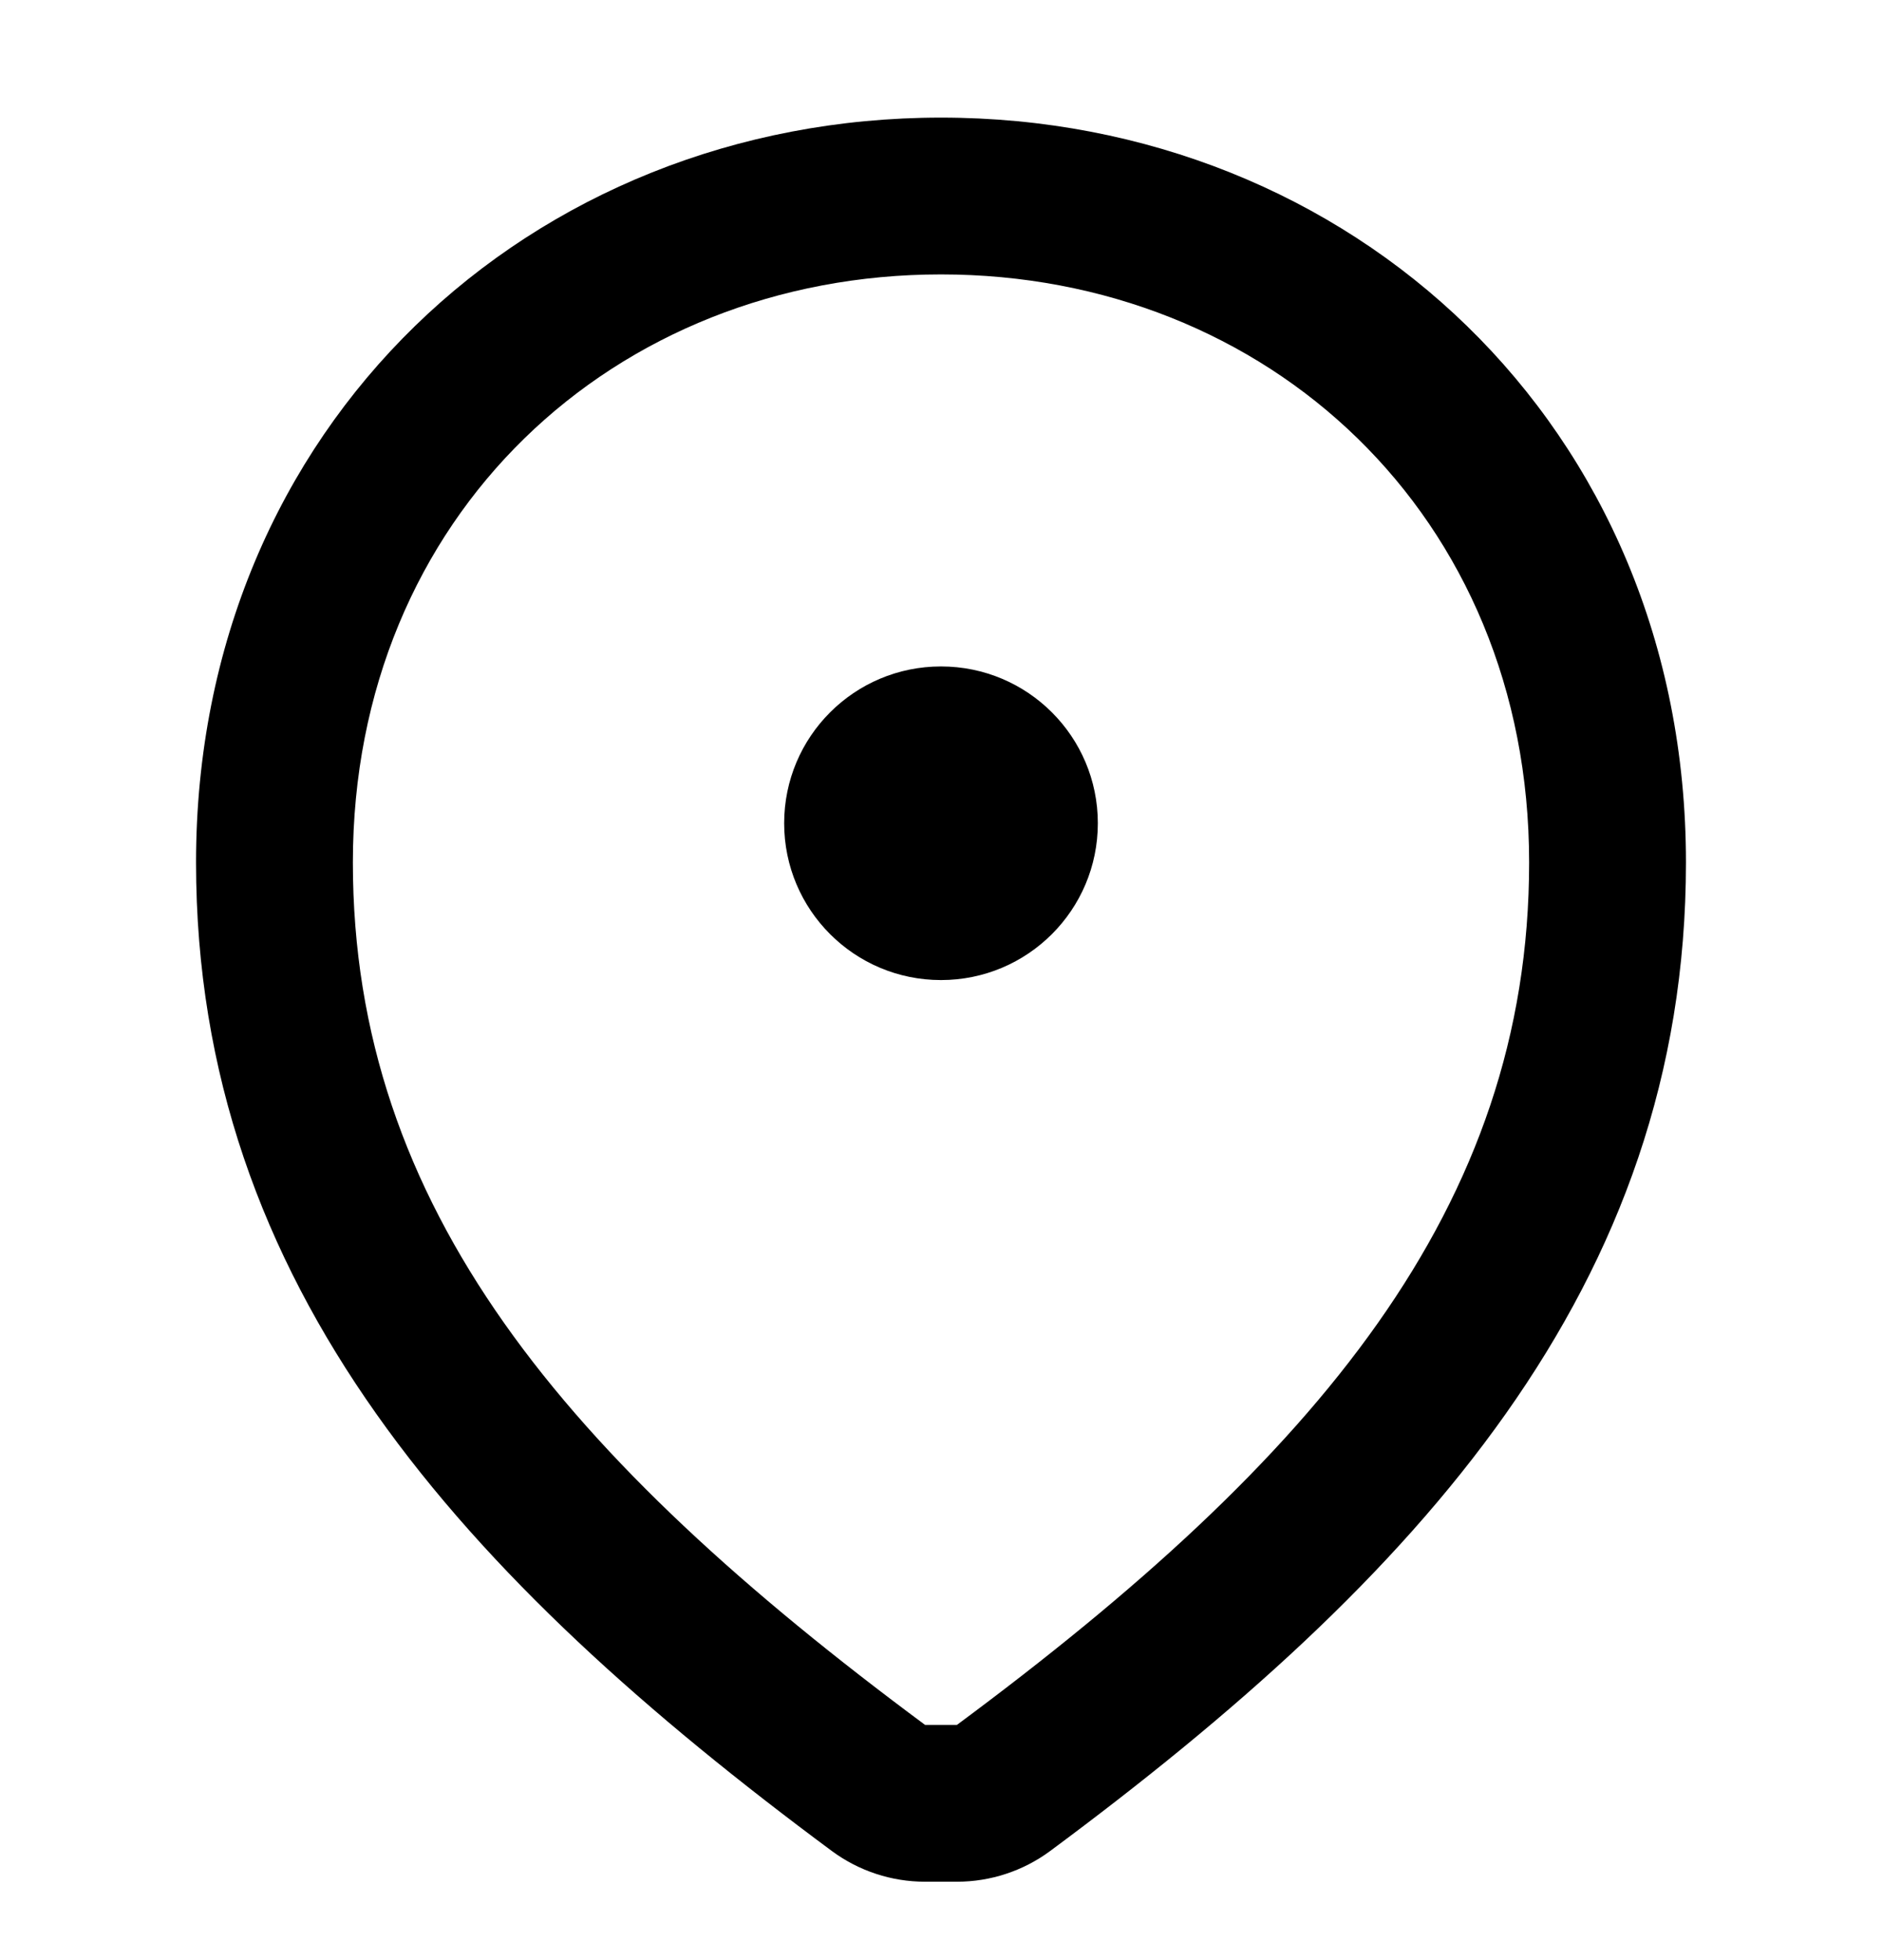
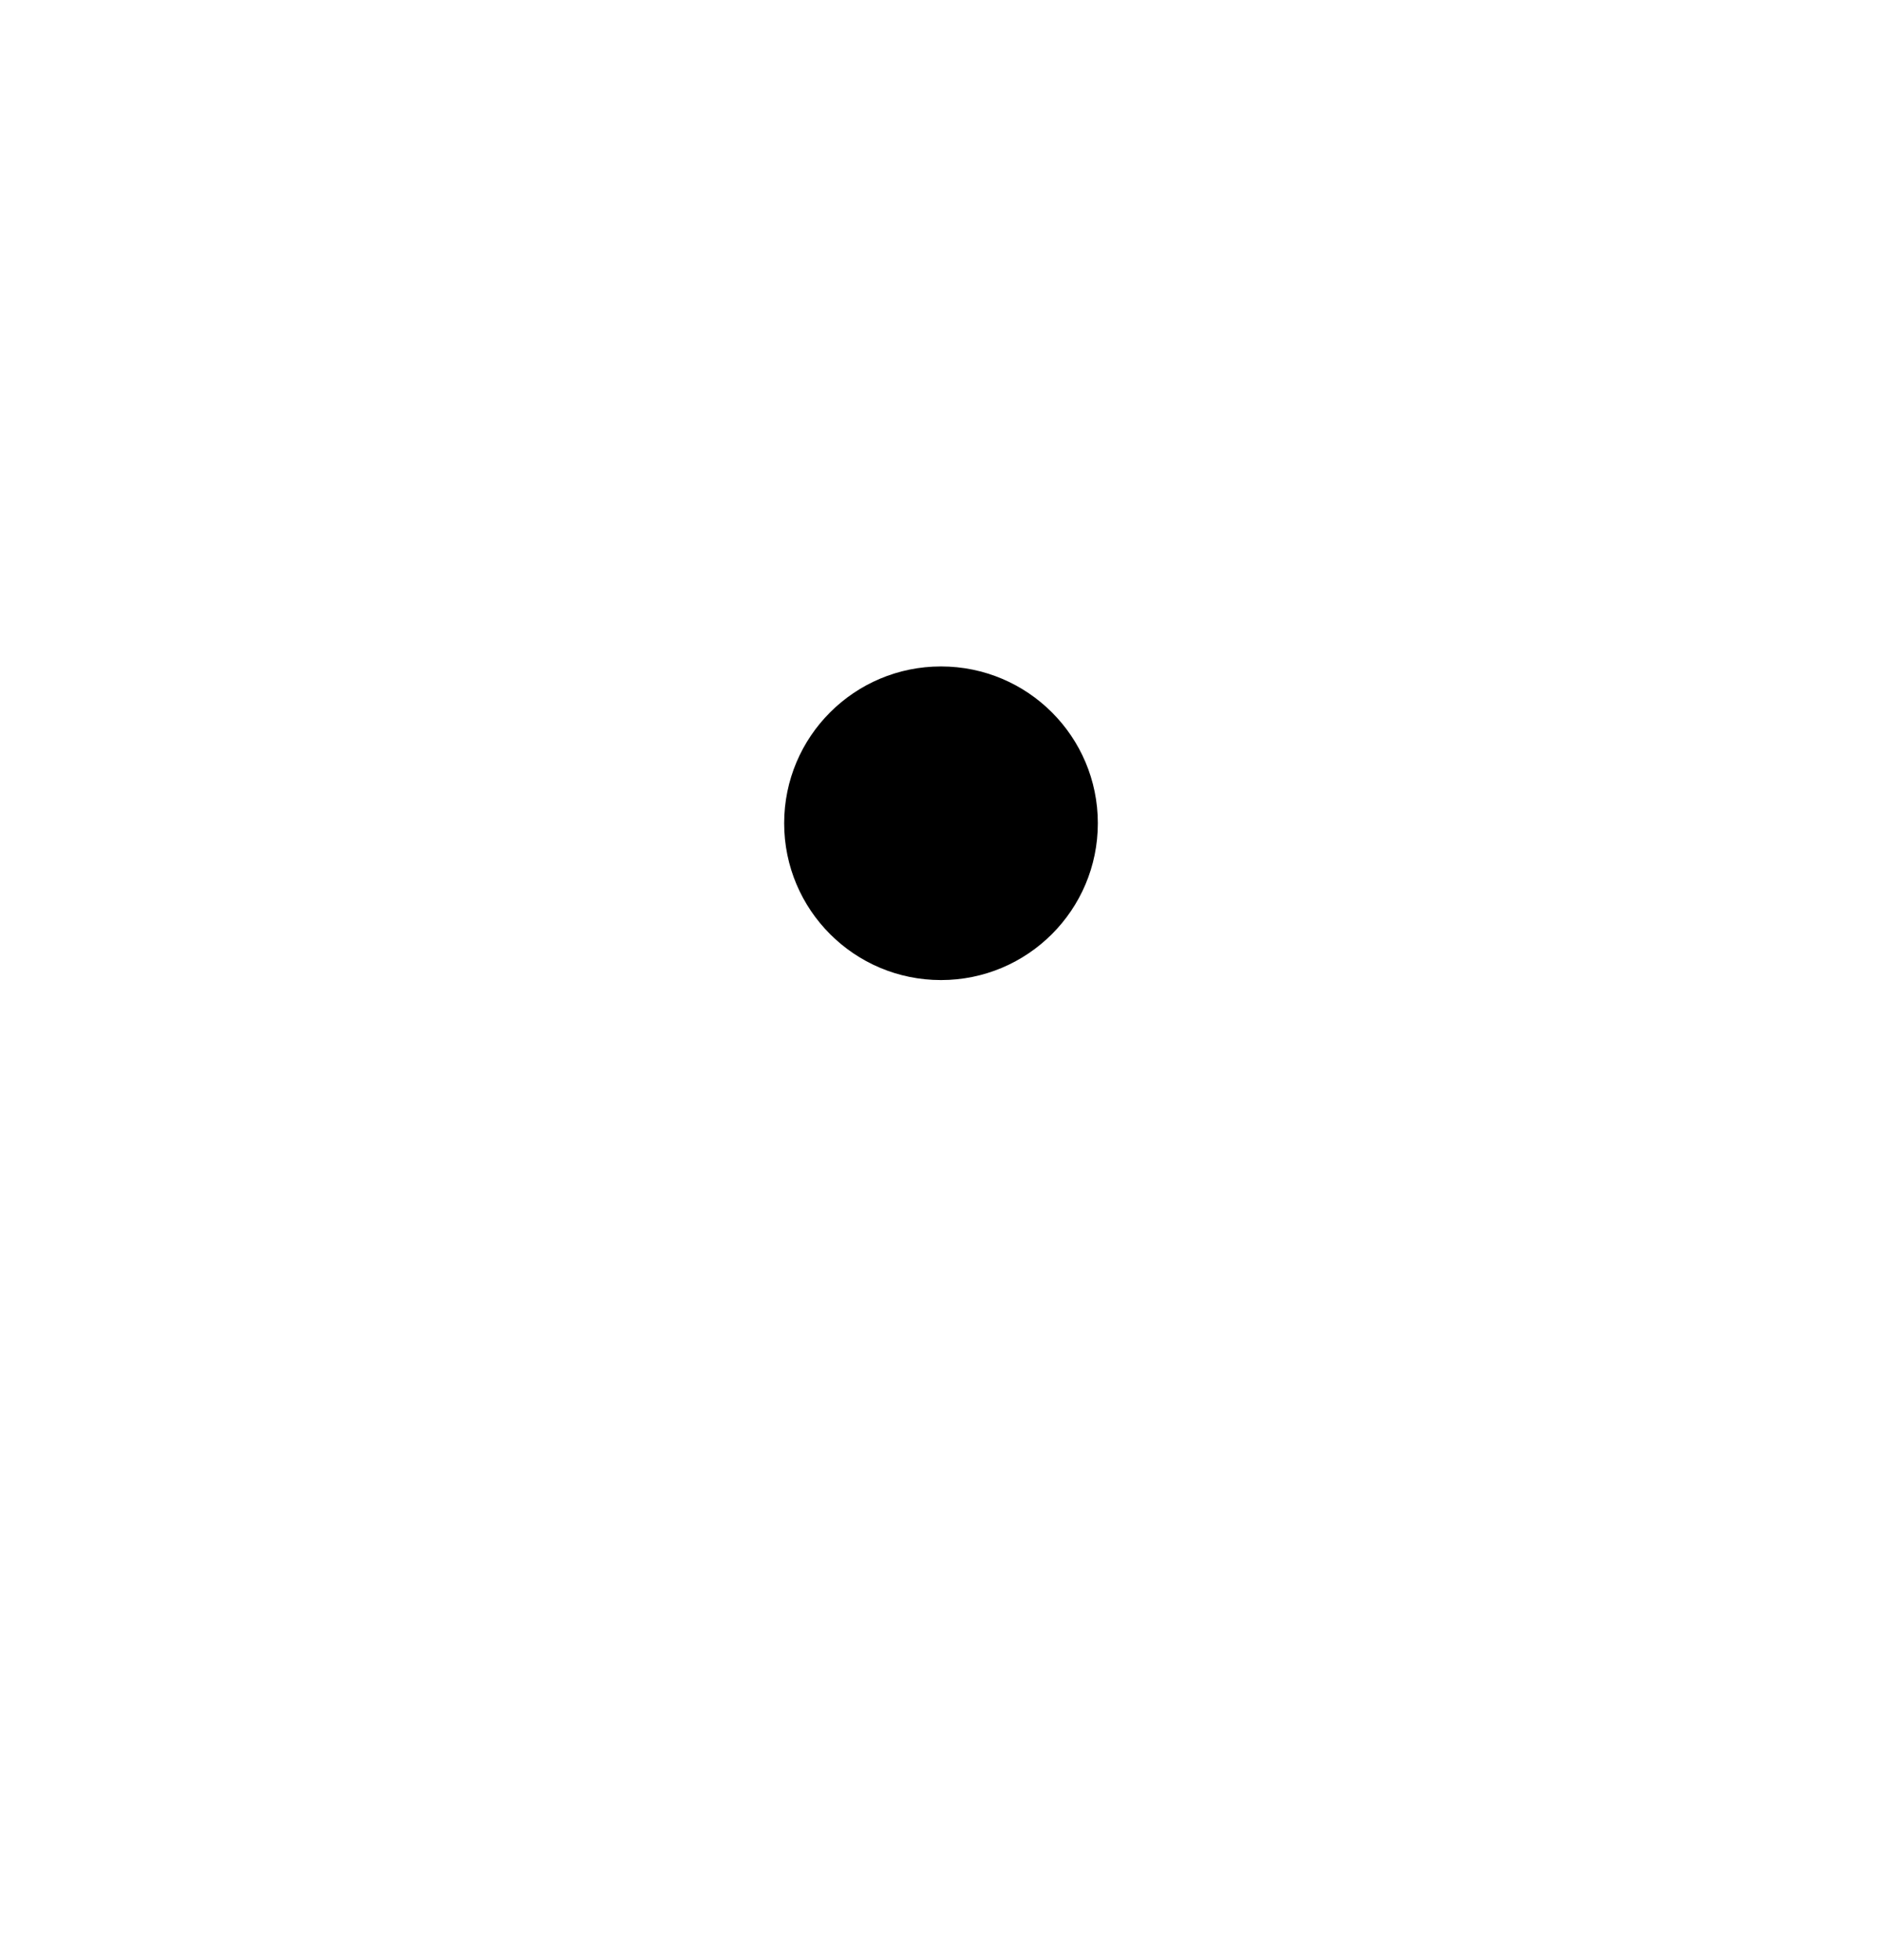
<svg xmlns="http://www.w3.org/2000/svg" width="24" height="25" viewBox="0 0 24 25" fill="none">
  <path d="M14 10.5C14 11.605 13.105 12.5 12 12.5C10.895 12.5 10 11.605 10 10.5C10 9.395 10.895 8.5 12 8.5C13.105 8.5 14 9.395 14 10.5Z" fill="black" style="fill:black;fill-opacity:1;" />
-   <path fill-rule="evenodd" clip-rule="evenodd" d="M2.5 11C2.5 5.424 6.777 1.5 12 1.5C17.223 1.5 21.5 5.424 21.5 11C21.5 16.412 18.076 20.135 13.391 23.609C13.046 23.864 12.629 24 12.204 24H11.796C11.371 24 10.954 23.864 10.609 23.609C5.924 20.135 2.5 16.412 2.5 11ZM12 3.5C7.834 3.5 4.5 6.576 4.5 11C4.5 15.402 7.216 18.603 11.797 22H12.203C16.784 18.603 19.5 15.402 19.5 11C19.5 6.576 16.166 3.5 12 3.5Z" fill="black" style="fill:black;fill-opacity:1;" />
</svg>